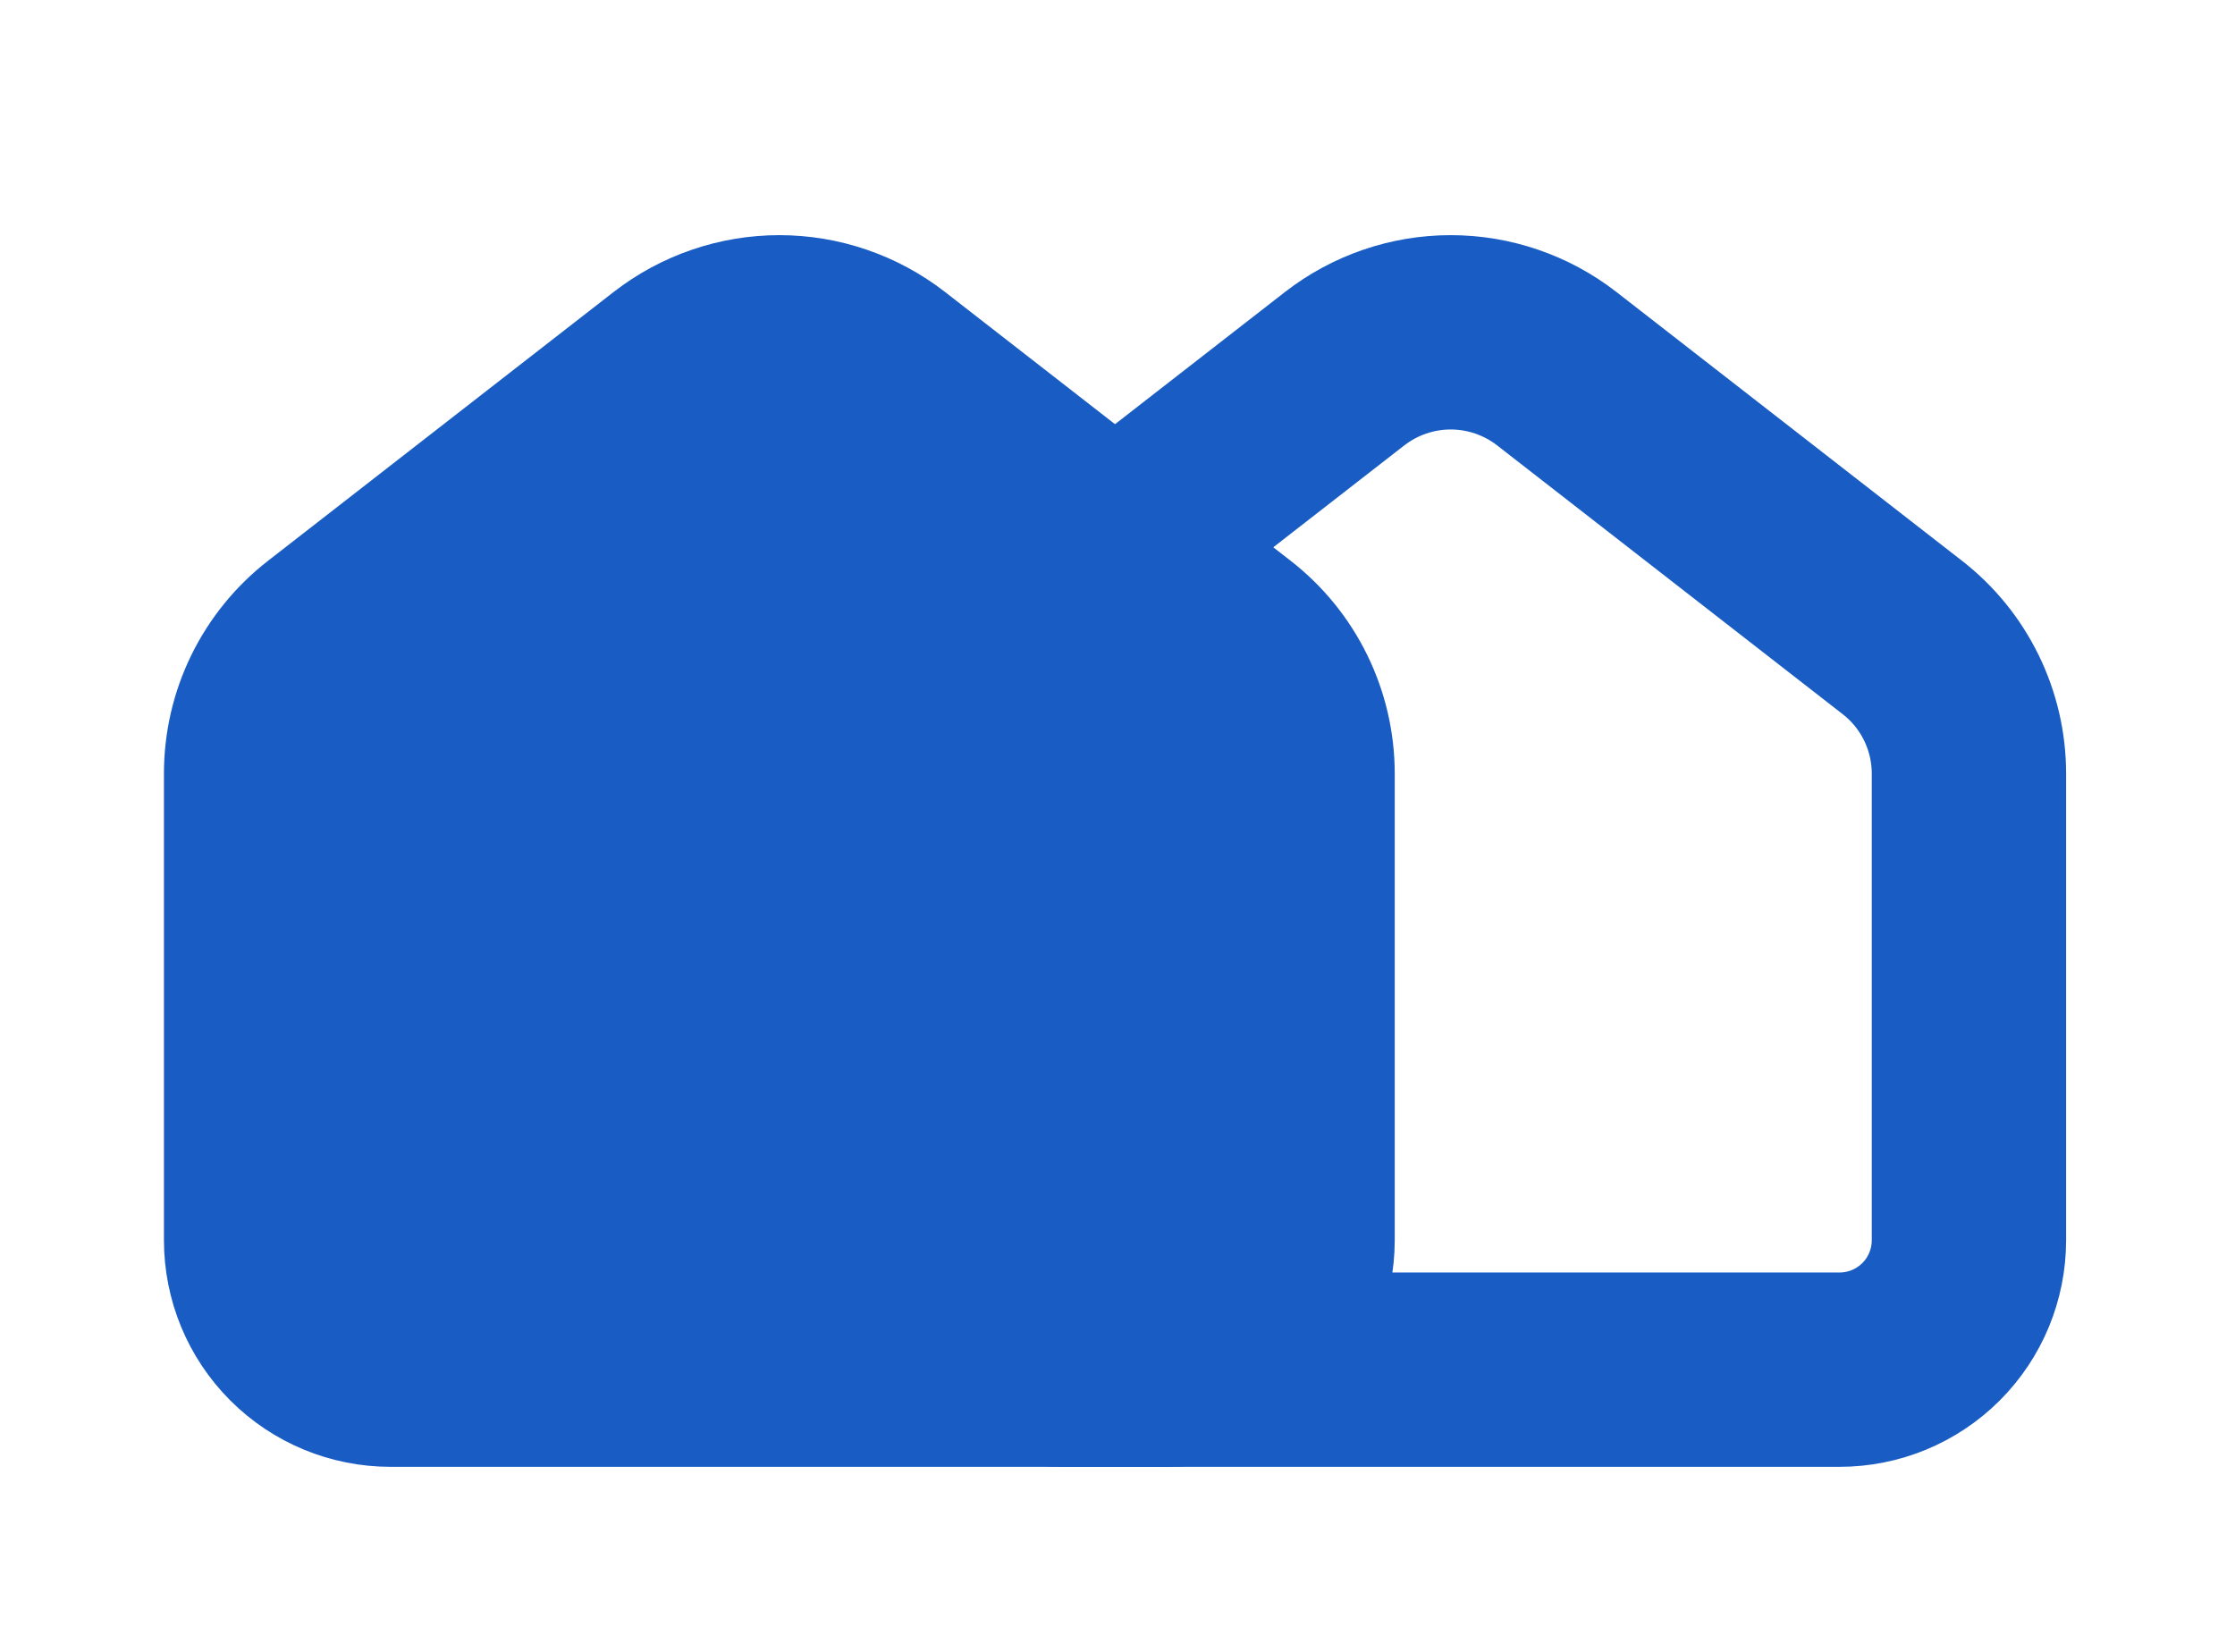
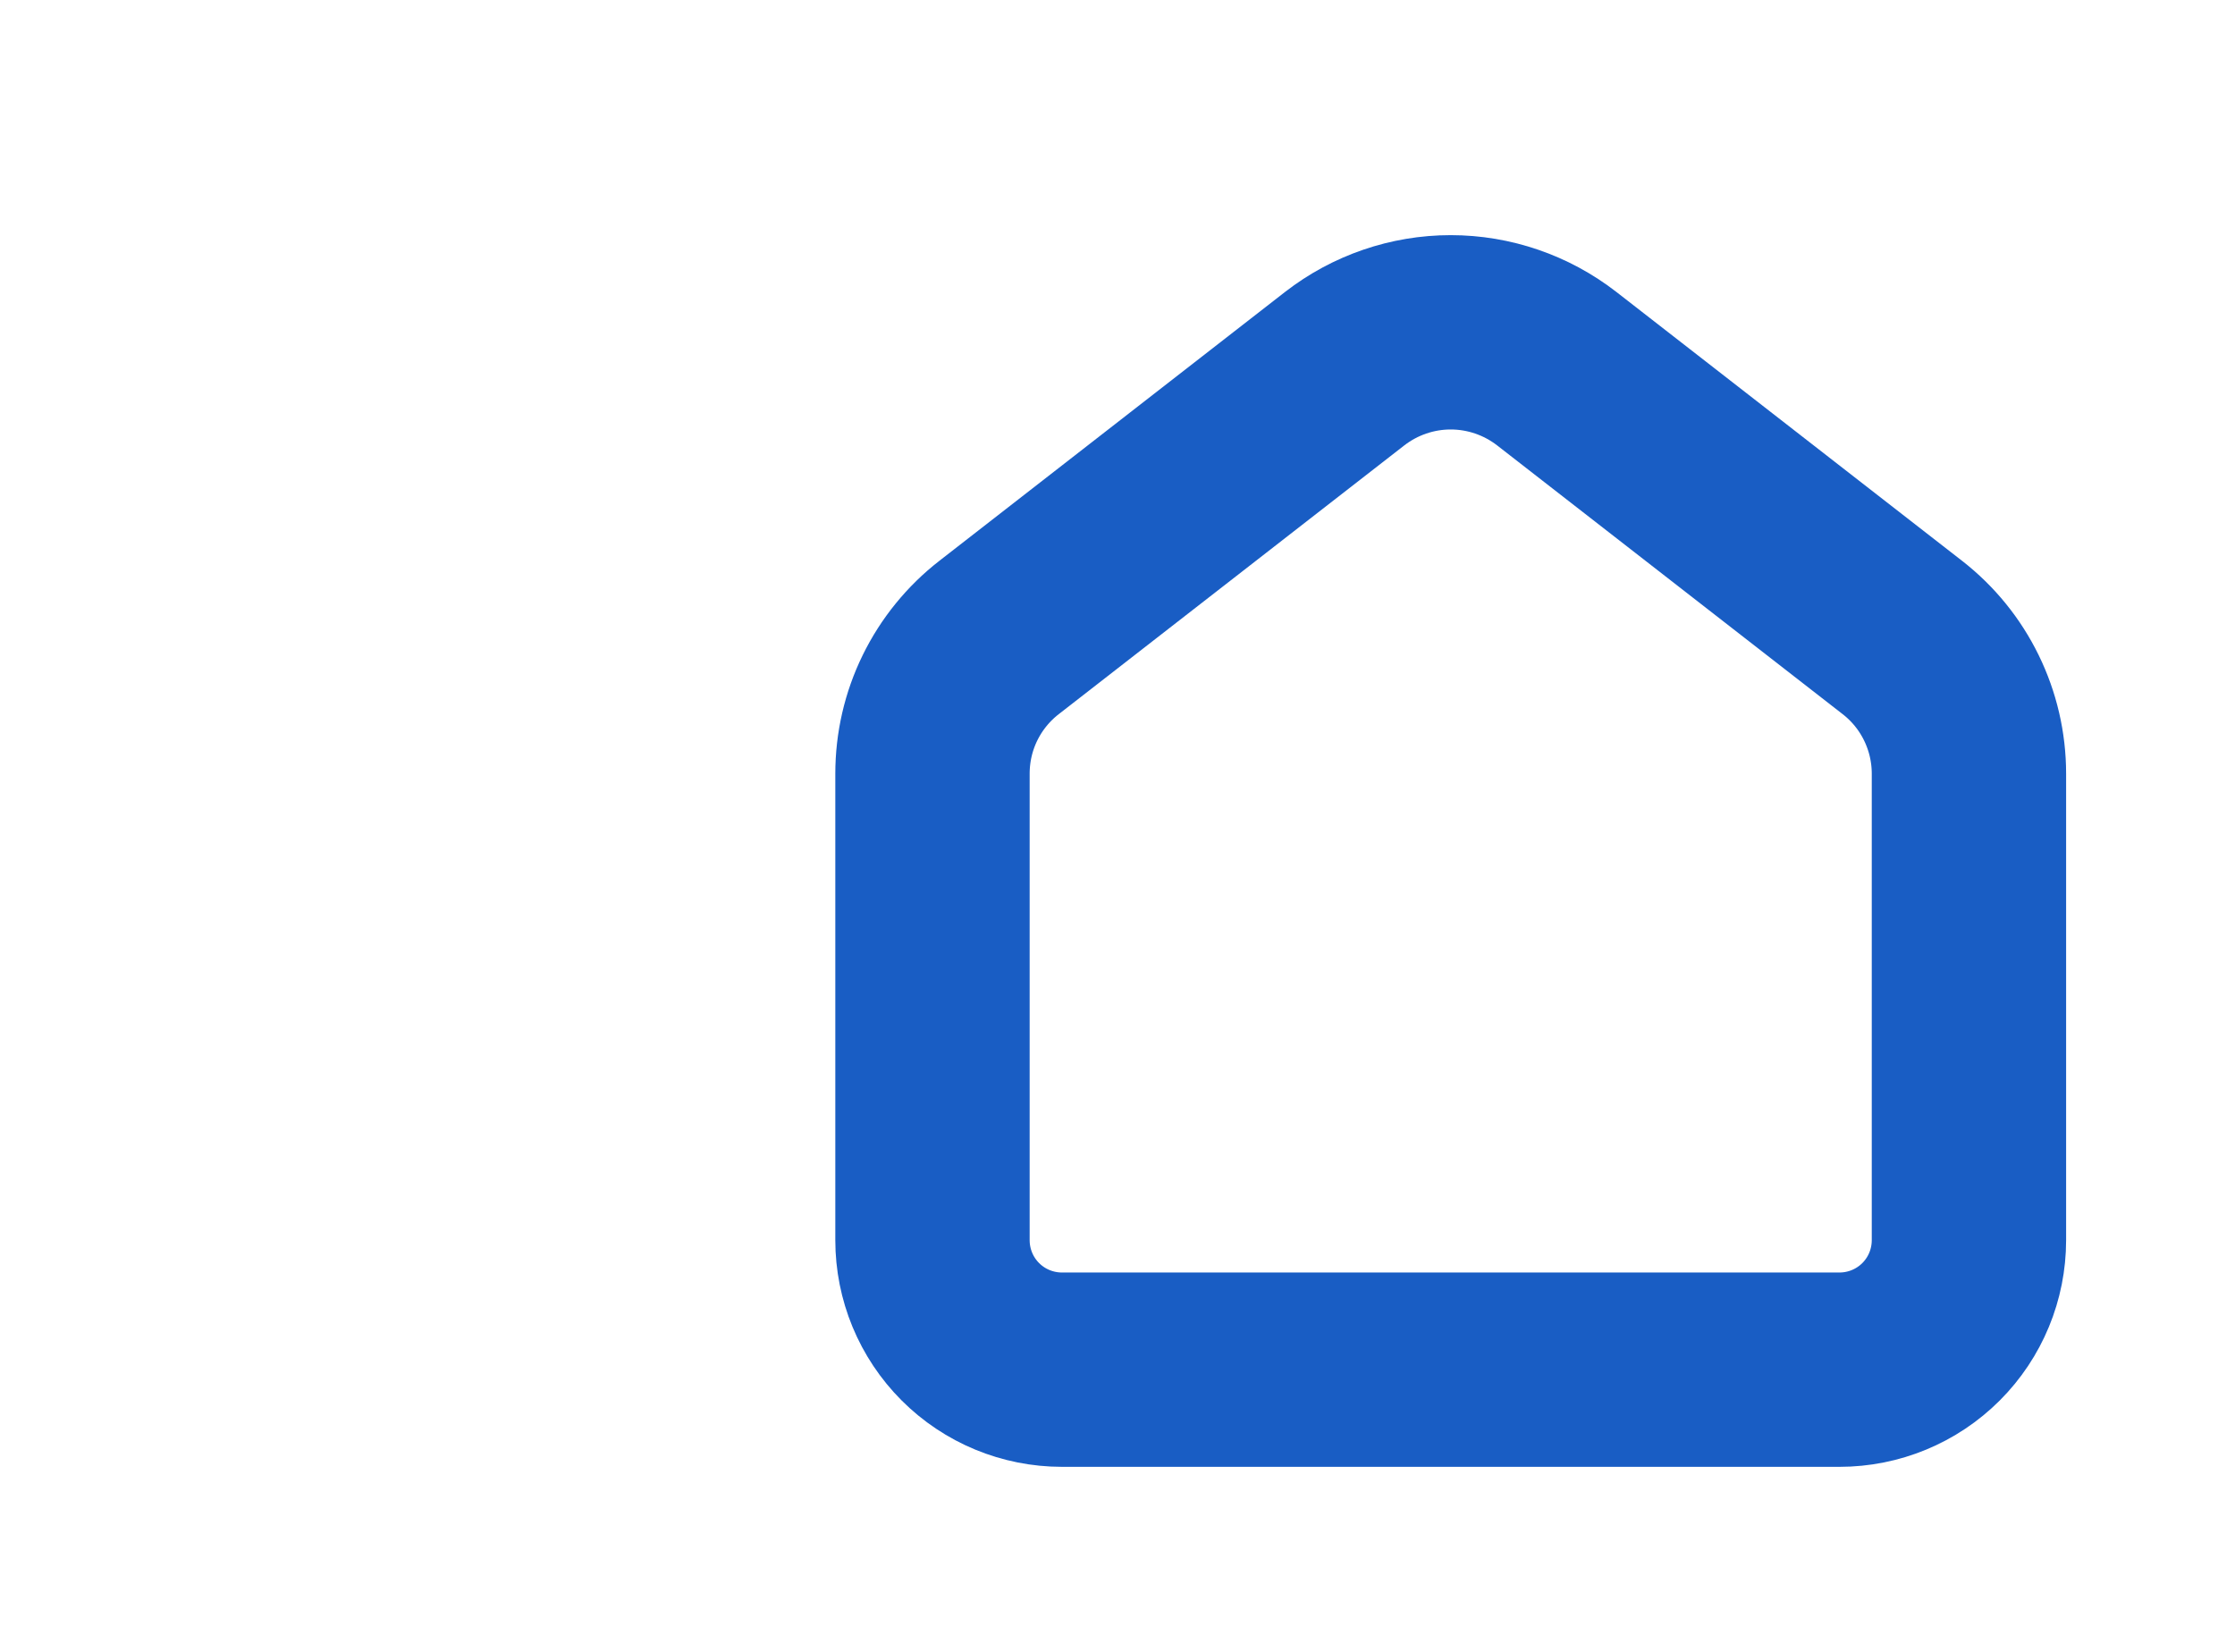
<svg xmlns="http://www.w3.org/2000/svg" width="23" height="17" viewBox="0 0 23 17" fill="none">
-   <path d="M12.667 6.56L9.111 3.794C8.799 3.552 8.415 3.42 8.02 3.42C7.625 3.42 7.241 3.552 6.929 3.794L3.373 6.56C3.159 6.726 2.986 6.939 2.867 7.182C2.748 7.425 2.687 7.692 2.687 7.963V12.763C2.687 13.117 2.827 13.456 3.077 13.706C3.327 13.956 3.666 14.096 4.02 14.096H12.02C12.374 14.096 12.713 13.956 12.963 13.706C13.213 13.456 13.353 13.117 13.353 12.763V7.963C13.353 7.414 13.1 6.896 12.667 6.56Z" fill="#195DC4" stroke="#195DC4" stroke-width="2" stroke-linecap="round" stroke-linejoin="round" />
  <path d="M19.576 6.56L16.02 3.794C15.708 3.552 15.324 3.42 14.929 3.42C14.534 3.42 14.15 3.552 13.838 3.794L10.282 6.56C10.068 6.726 9.895 6.939 9.776 7.182C9.657 7.425 9.596 7.692 9.596 7.963V12.763C9.596 13.117 9.736 13.456 9.986 13.706C10.236 13.956 10.575 14.096 10.929 14.096H18.929C19.283 14.096 19.622 13.956 19.872 13.706C20.122 13.456 20.262 13.117 20.262 12.763V7.963C20.262 7.414 20.009 6.896 19.576 6.56Z" stroke="#195DC4" stroke-width="2" stroke-linecap="round" stroke-linejoin="round" />
</svg>